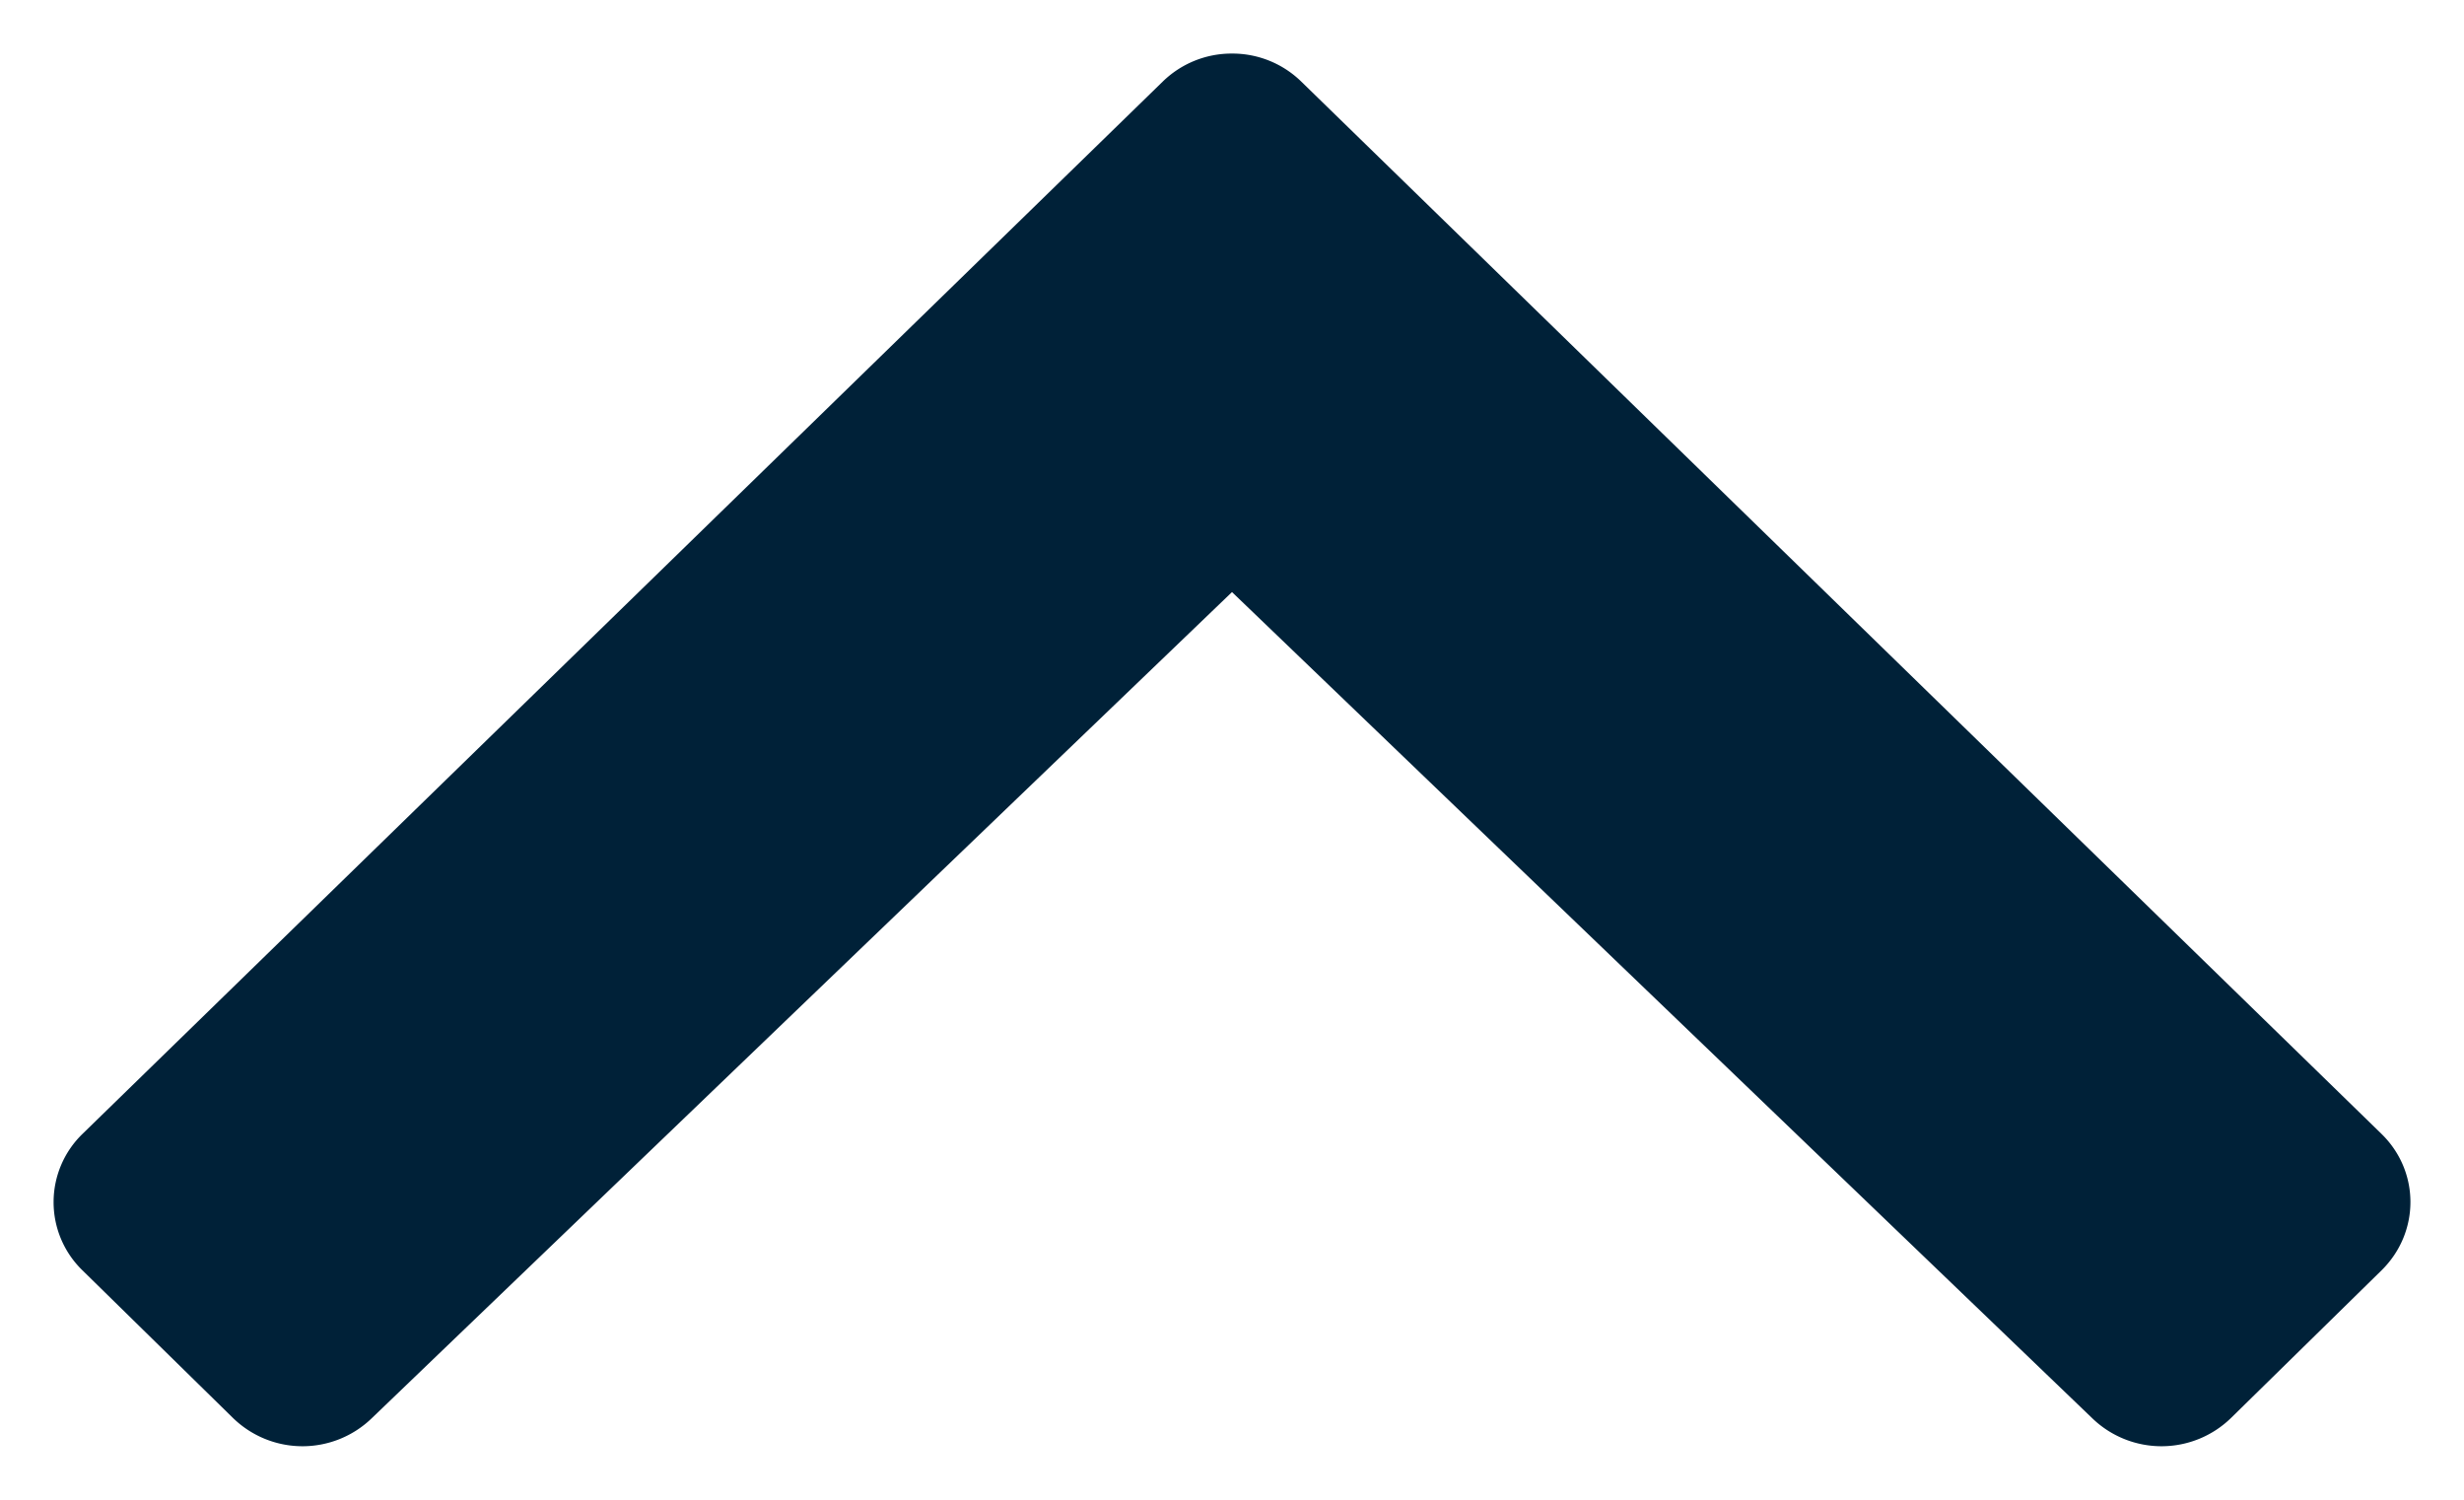
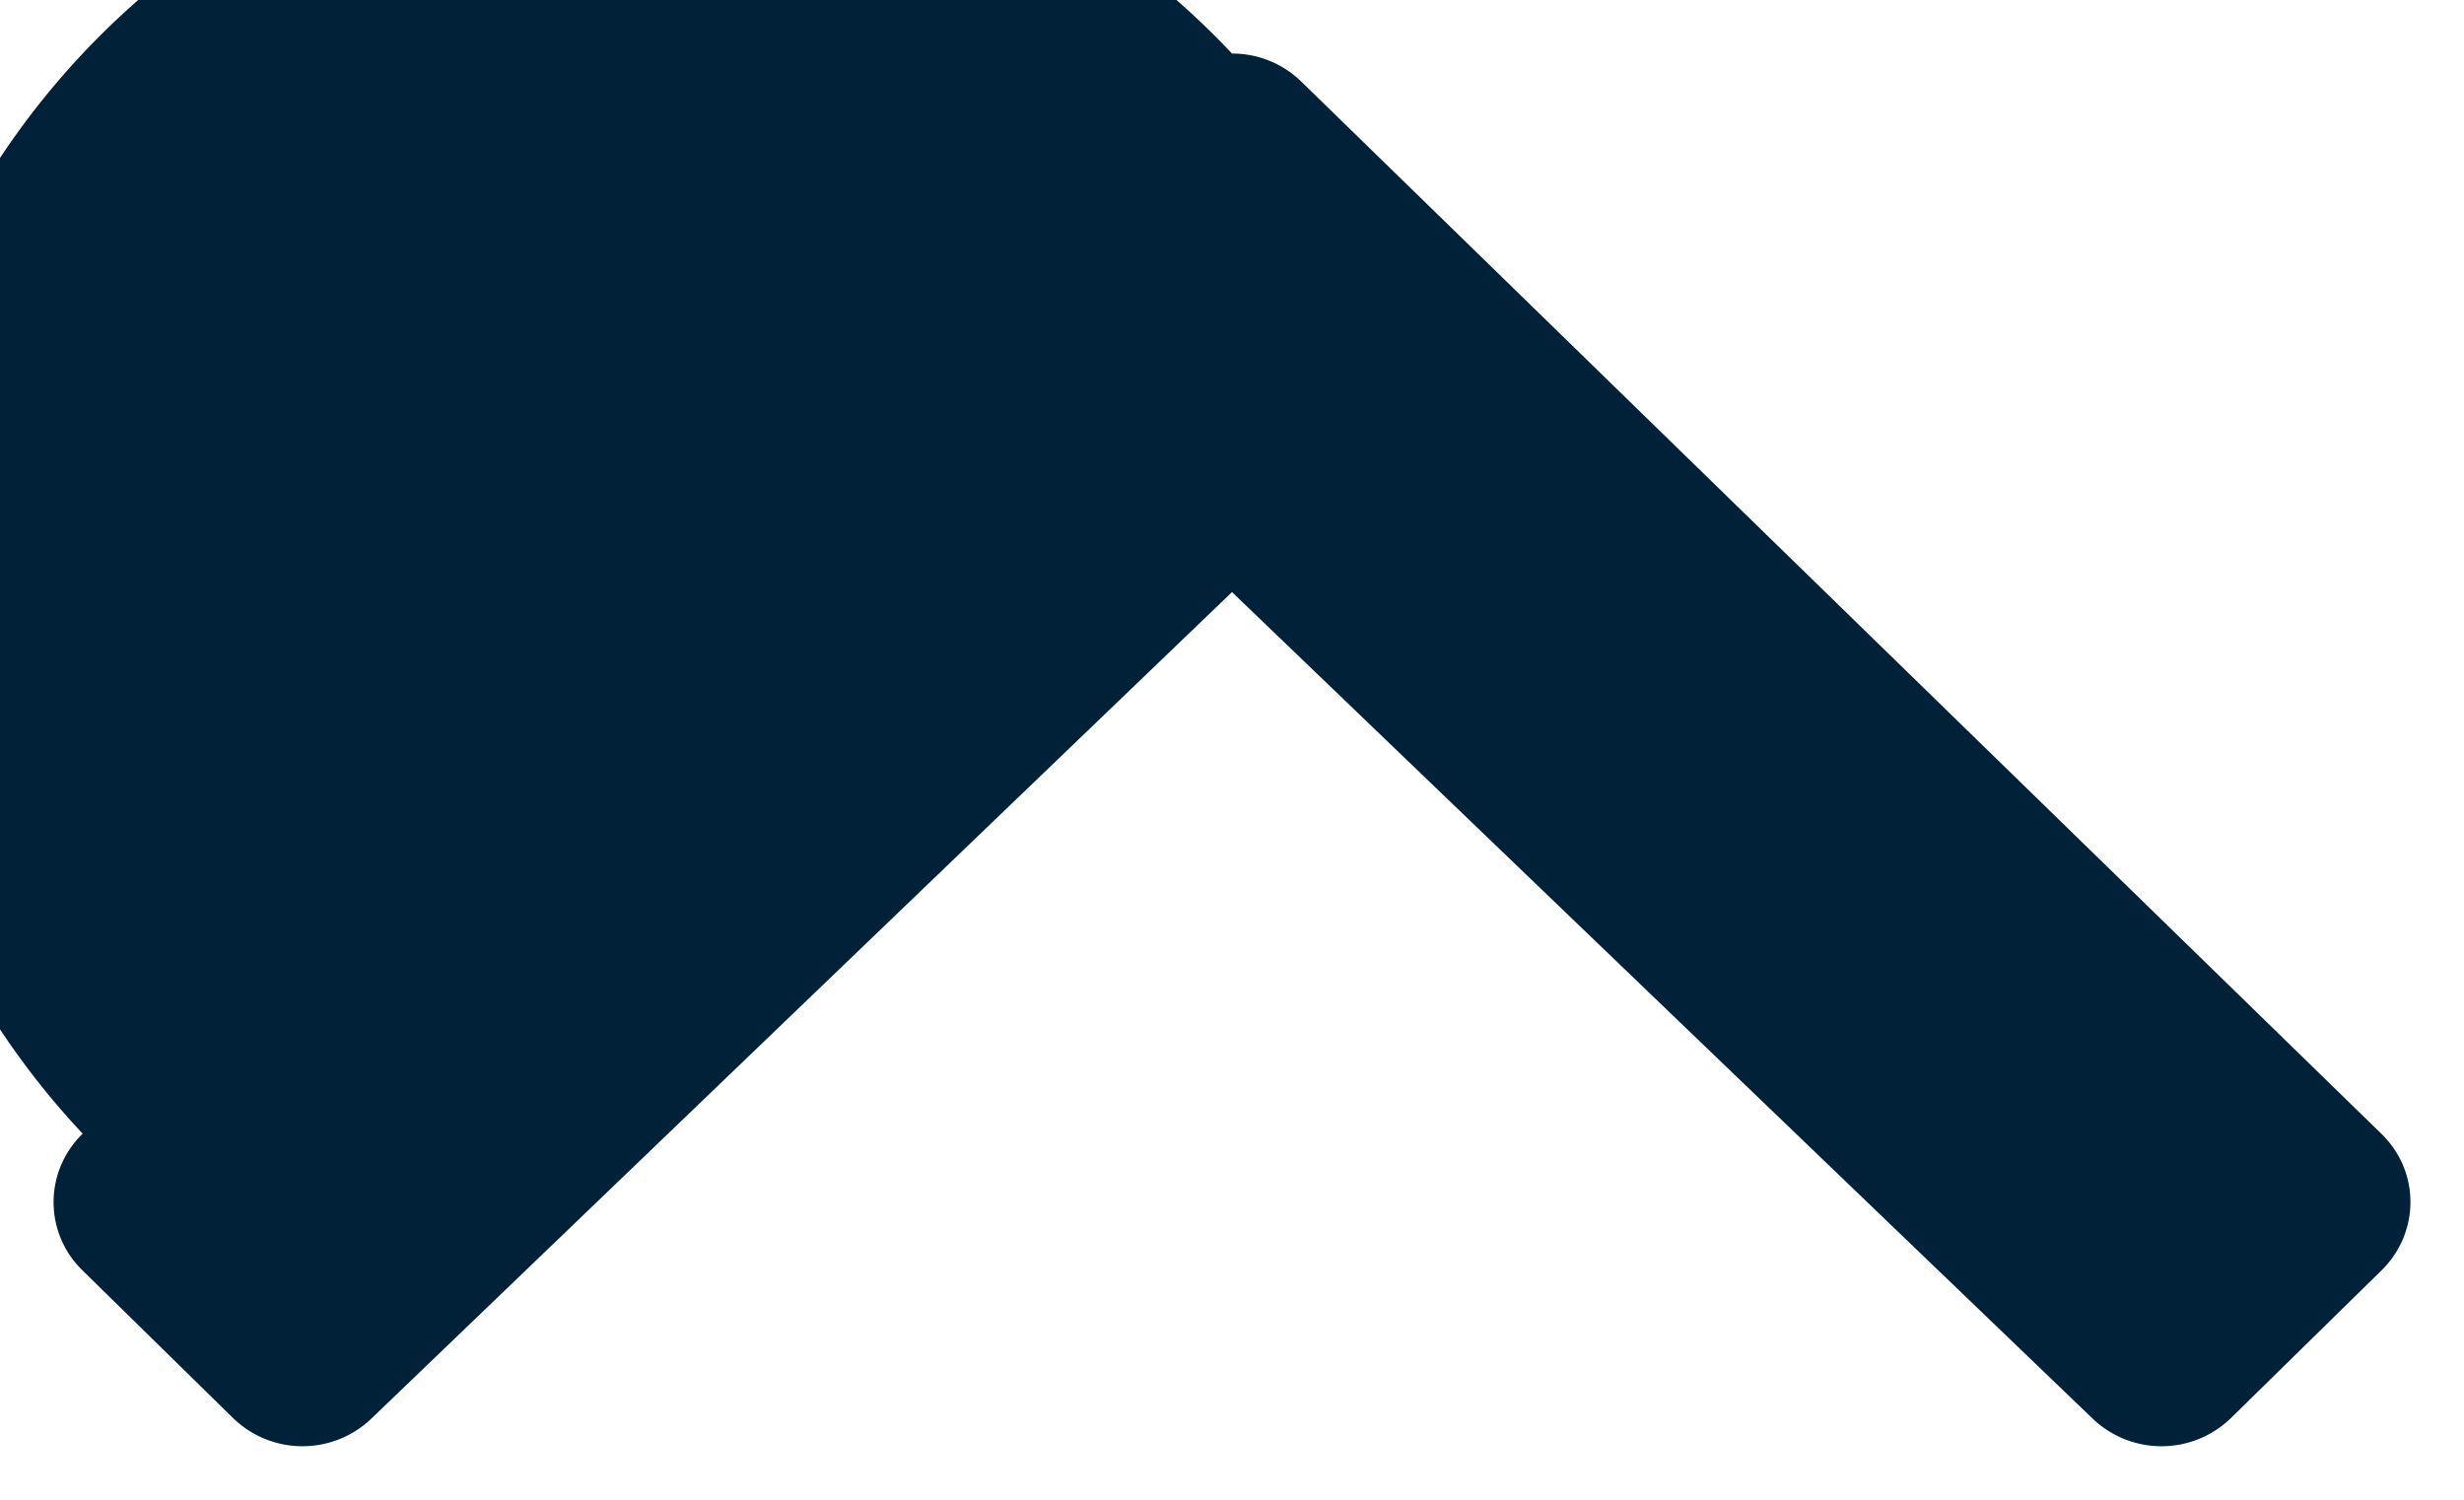
<svg xmlns="http://www.w3.org/2000/svg" width="23" height="14" fill="none">
-   <path d="m11.5 5.527-8.035 7.717a.93.93 0 0 1-1.29-.007l-1.407-1.38a.887.887 0 0 1 .004-1.274l10.08-9.82A.92.92 0 0 1 11.5.5a.92.92 0 0 1 .648.263l10.08 9.82c.362.351.362.92.004 1.274l-1.407 1.38a.93.93 0 0 1-1.29.007L11.5 5.527Z" fill="#002138" />
+   <path d="m11.5 5.527-8.035 7.717a.93.93 0 0 1-1.29-.007l-1.407-1.38a.887.887 0 0 1 .004-1.274A.92.92 0 0 1 11.5.5a.92.92 0 0 1 .648.263l10.08 9.82c.362.351.362.92.004 1.274l-1.407 1.38a.93.93 0 0 1-1.29.007L11.5 5.527Z" fill="#002138" />
</svg>